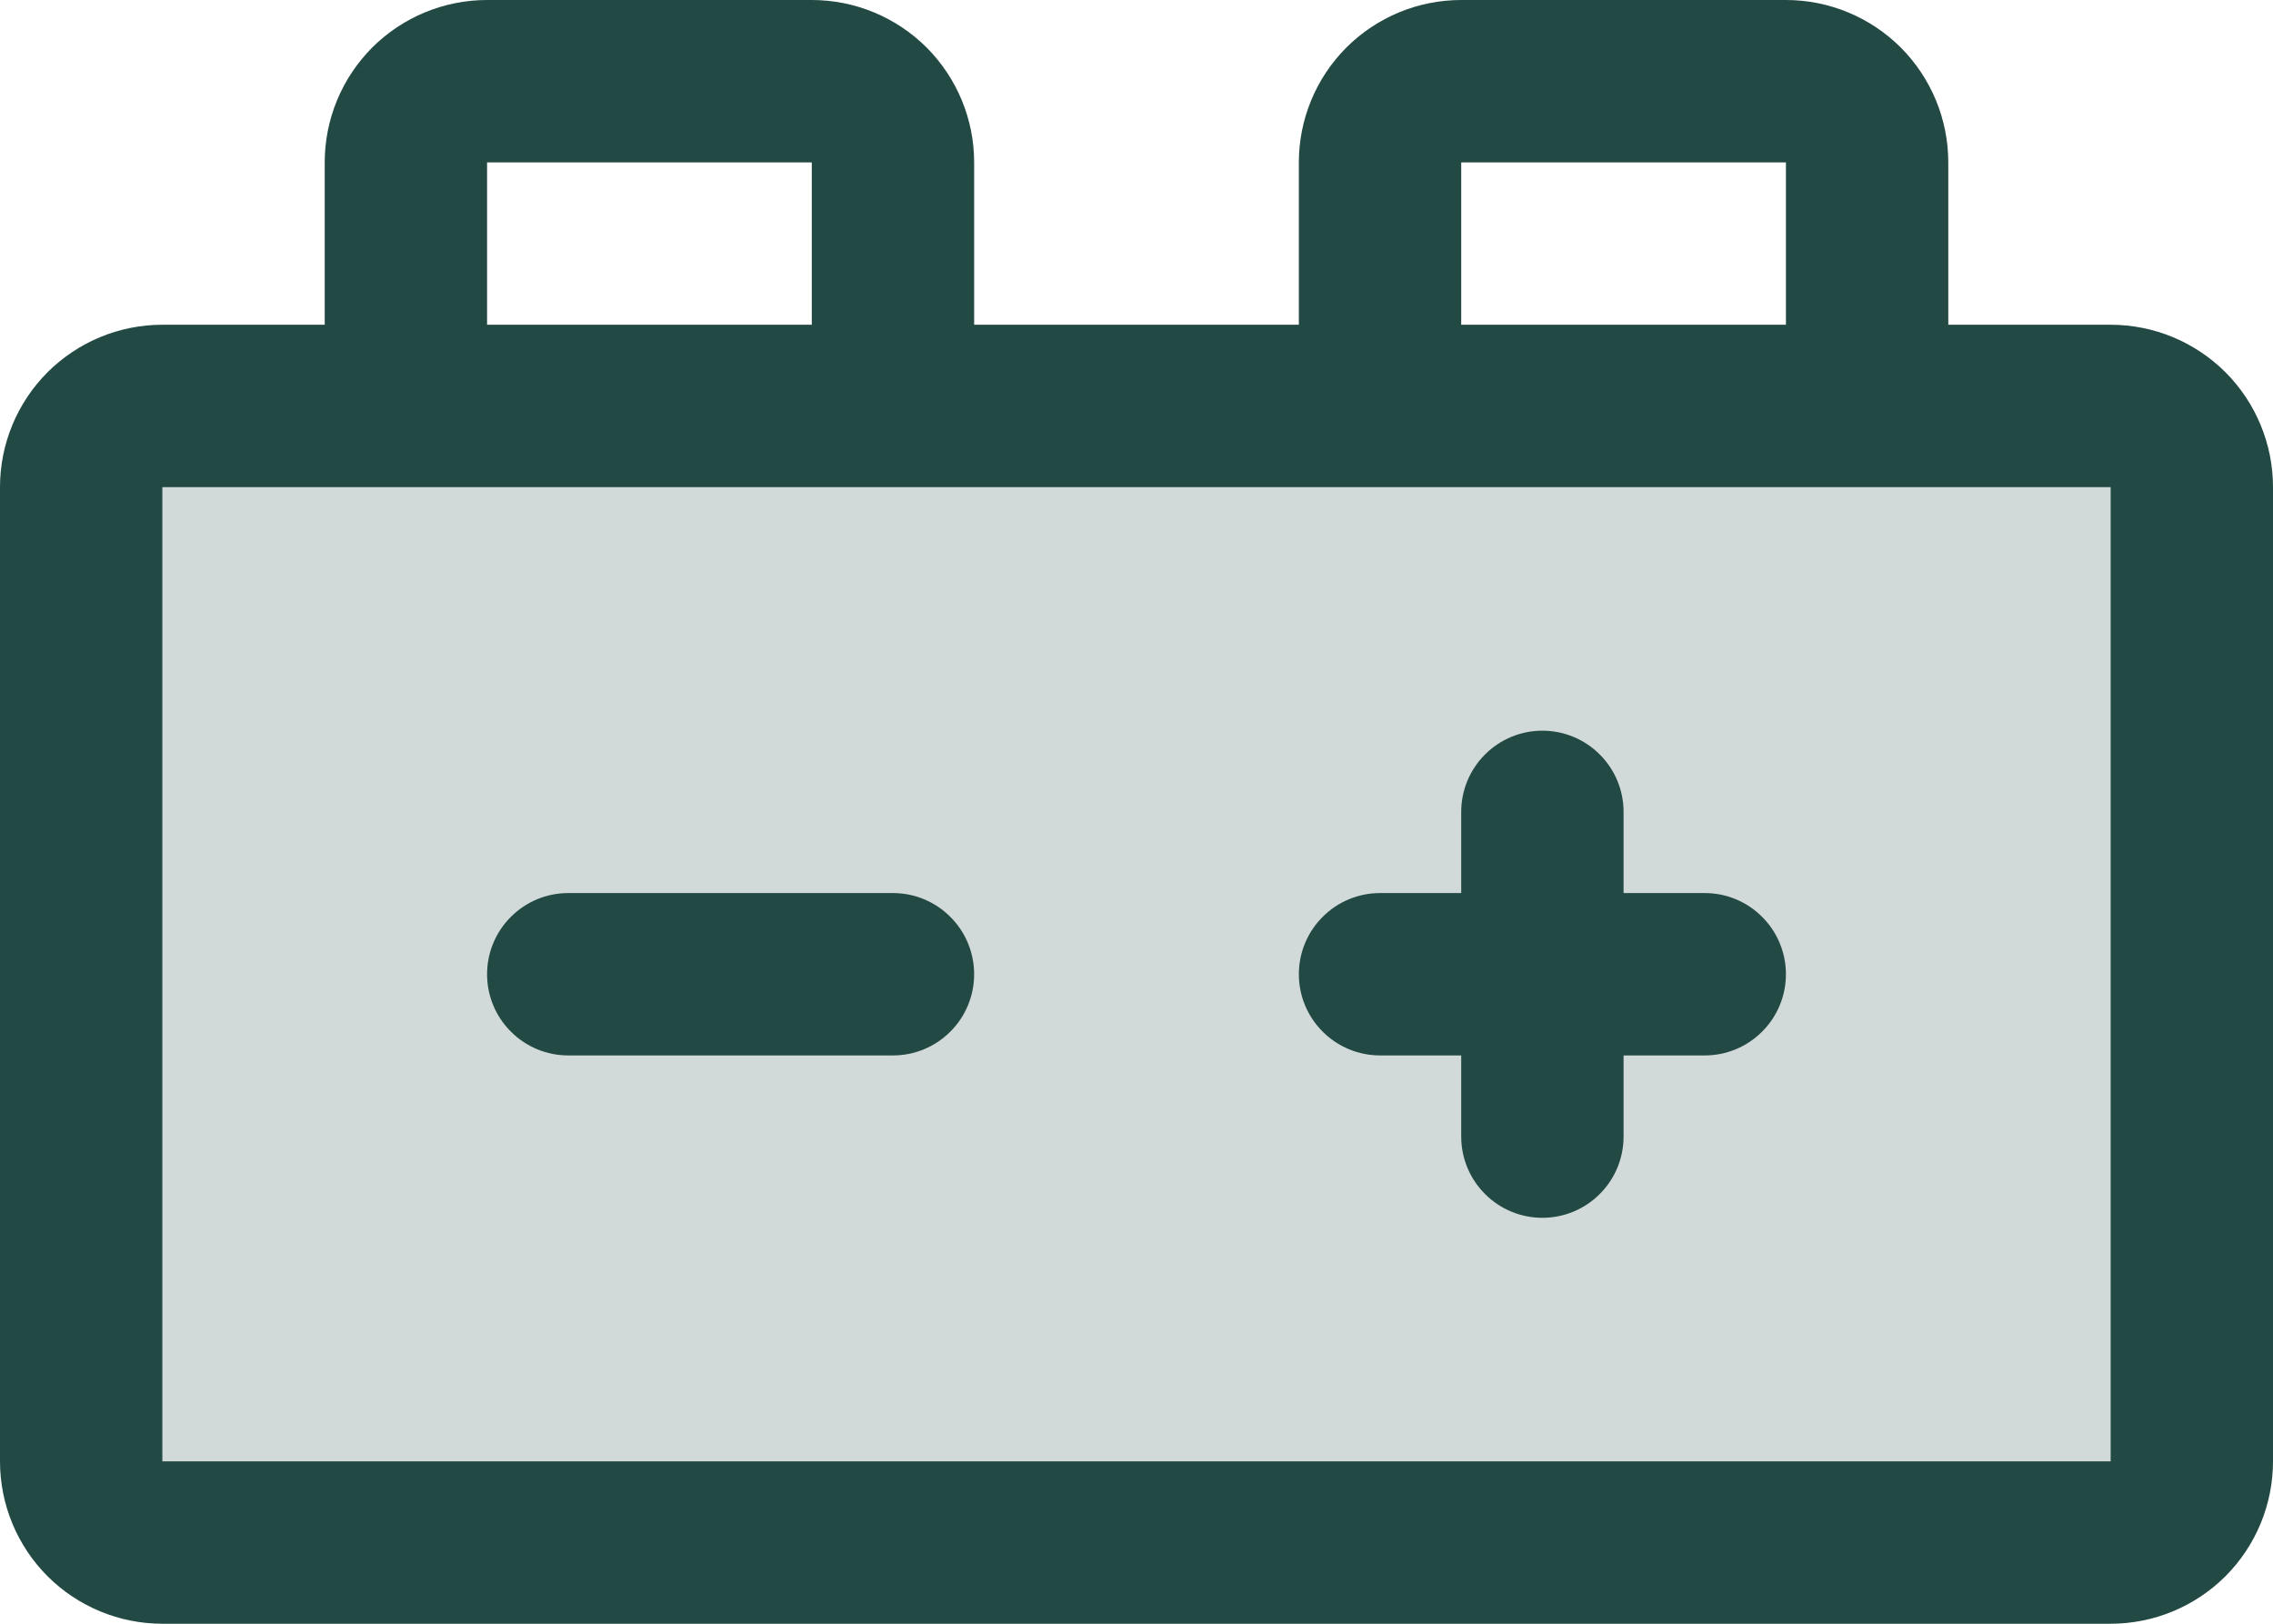
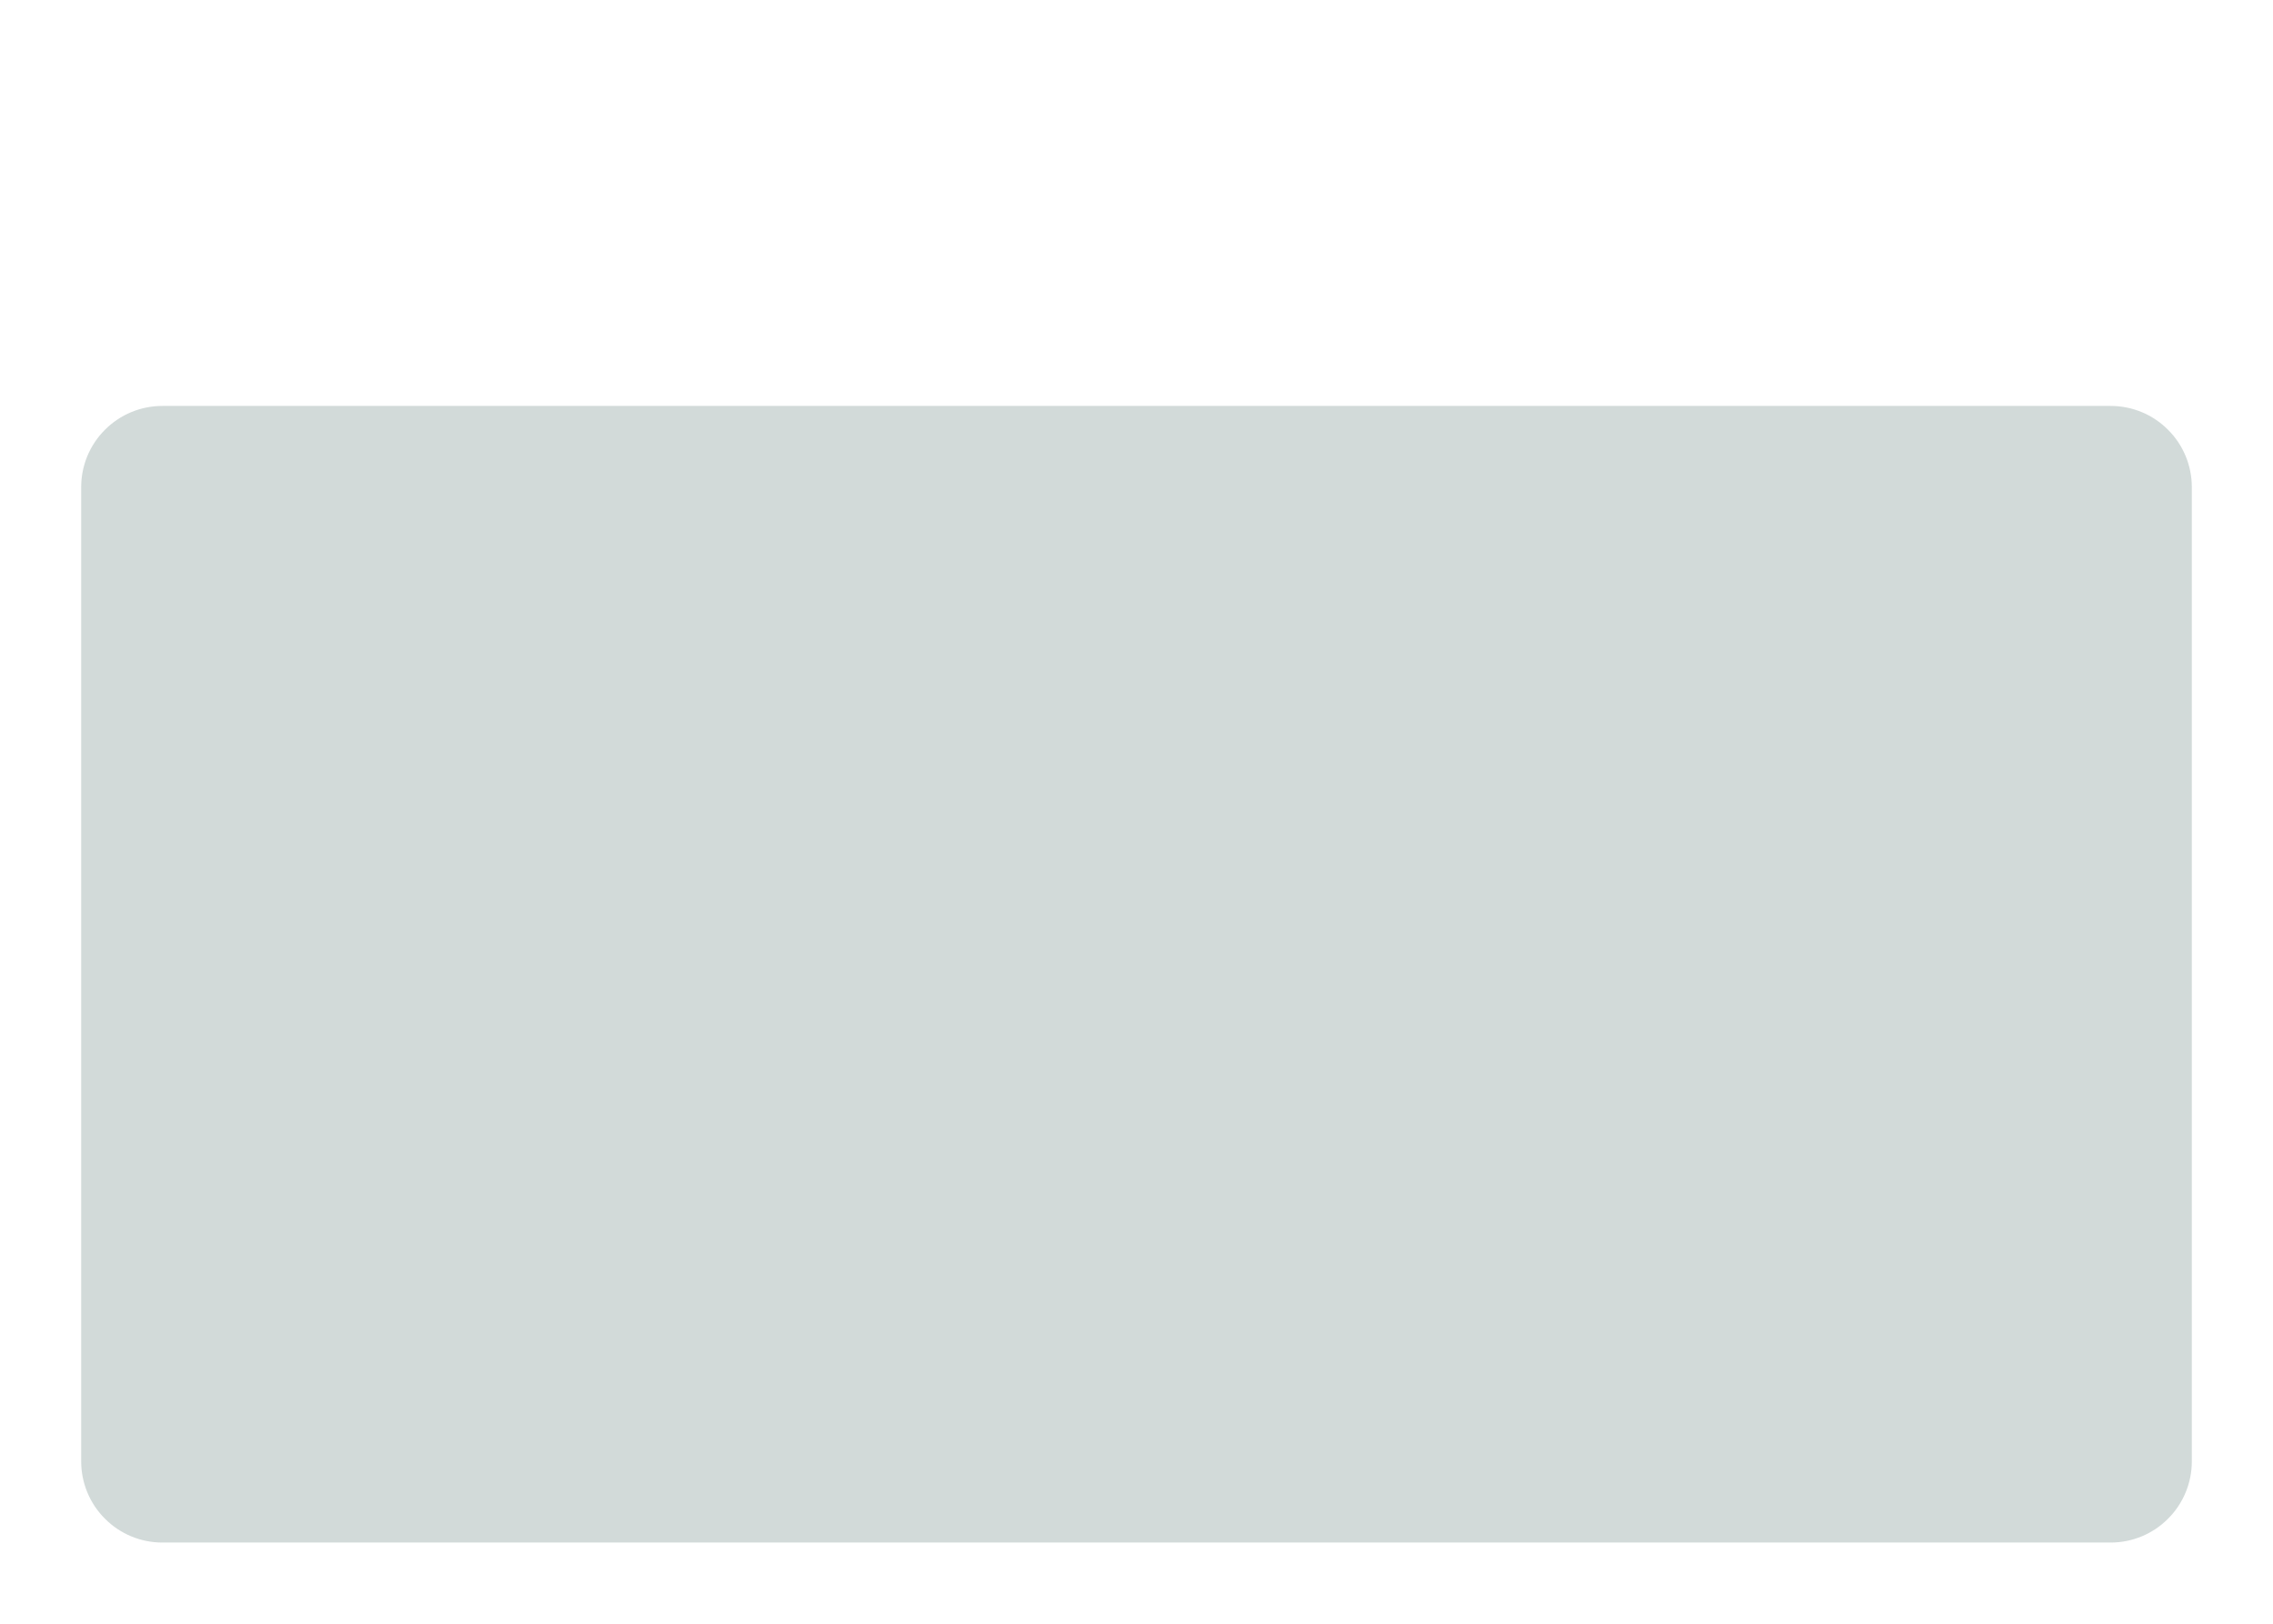
<svg xmlns="http://www.w3.org/2000/svg" width="21" height="15" viewBox="0 0 21 15" fill="none">
  <path opacity="0.2" d="M20.25 4.5V13.5C20.25 13.699 20.171 13.89 20.03 14.03C19.89 14.171 19.699 14.25 19.5 14.25H1.5C1.301 14.25 1.11 14.171 0.97 14.03C0.829 13.89 0.75 13.699 0.75 13.5V4.5C0.75 4.301 0.829 4.11 0.97 3.97C1.11 3.829 1.301 3.75 1.5 3.75H19.5C19.699 3.75 19.89 3.829 20.03 3.97C20.171 4.11 20.25 4.301 20.25 4.5Z" fill="#224944" />
-   <path d="M16.5 9C16.5 9.199 16.421 9.39 16.28 9.53C16.14 9.671 15.949 9.75 15.75 9.75H15V10.5C15 10.699 14.921 10.89 14.78 11.03C14.64 11.171 14.449 11.25 14.25 11.25C14.051 11.25 13.86 11.171 13.72 11.03C13.579 10.89 13.5 10.699 13.5 10.5V9.75H12.75C12.551 9.75 12.36 9.671 12.22 9.53C12.079 9.39 12 9.199 12 9C12 8.801 12.079 8.61 12.22 8.47C12.36 8.329 12.551 8.25 12.75 8.25H13.5V7.5C13.5 7.301 13.579 7.11 13.72 6.97C13.86 6.829 14.051 6.75 14.25 6.75C14.449 6.75 14.64 6.829 14.78 6.97C14.921 7.11 15 7.301 15 7.5V8.25H15.75C15.949 8.25 16.14 8.329 16.28 8.47C16.421 8.61 16.5 8.801 16.5 9ZM8.25 8.25H5.25C5.051 8.25 4.86 8.329 4.72 8.47C4.579 8.61 4.5 8.801 4.5 9C4.5 9.199 4.579 9.39 4.72 9.53C4.86 9.671 5.051 9.75 5.25 9.75H8.25C8.449 9.75 8.64 9.671 8.78 9.53C8.921 9.39 9 9.199 9 9C9 8.801 8.921 8.61 8.78 8.47C8.64 8.329 8.449 8.25 8.25 8.25ZM21 4.5V13.5C21 13.898 20.842 14.279 20.561 14.561C20.279 14.842 19.898 15 19.5 15H1.5C1.102 15 0.721 14.842 0.439 14.561C0.158 14.279 0 13.898 0 13.5V4.5C0 4.102 0.158 3.721 0.439 3.439C0.721 3.158 1.102 3 1.5 3H3V1.5C3 1.102 3.158 0.721 3.439 0.439C3.721 0.158 4.102 0 4.5 0H7.5C7.898 0 8.279 0.158 8.561 0.439C8.842 0.721 9 1.102 9 1.5V3H12V1.5C12 1.102 12.158 0.721 12.439 0.439C12.721 0.158 13.102 0 13.5 0H16.5C16.898 0 17.279 0.158 17.561 0.439C17.842 0.721 18 1.102 18 1.5V3H19.5C19.898 3 20.279 3.158 20.561 3.439C20.842 3.721 21 4.102 21 4.5ZM13.5 3H16.5V1.5H13.5V3ZM4.5 3H7.5V1.5H4.5V3ZM19.5 13.5V4.5H1.5V13.5H19.5Z" fill="#224944" />
</svg>